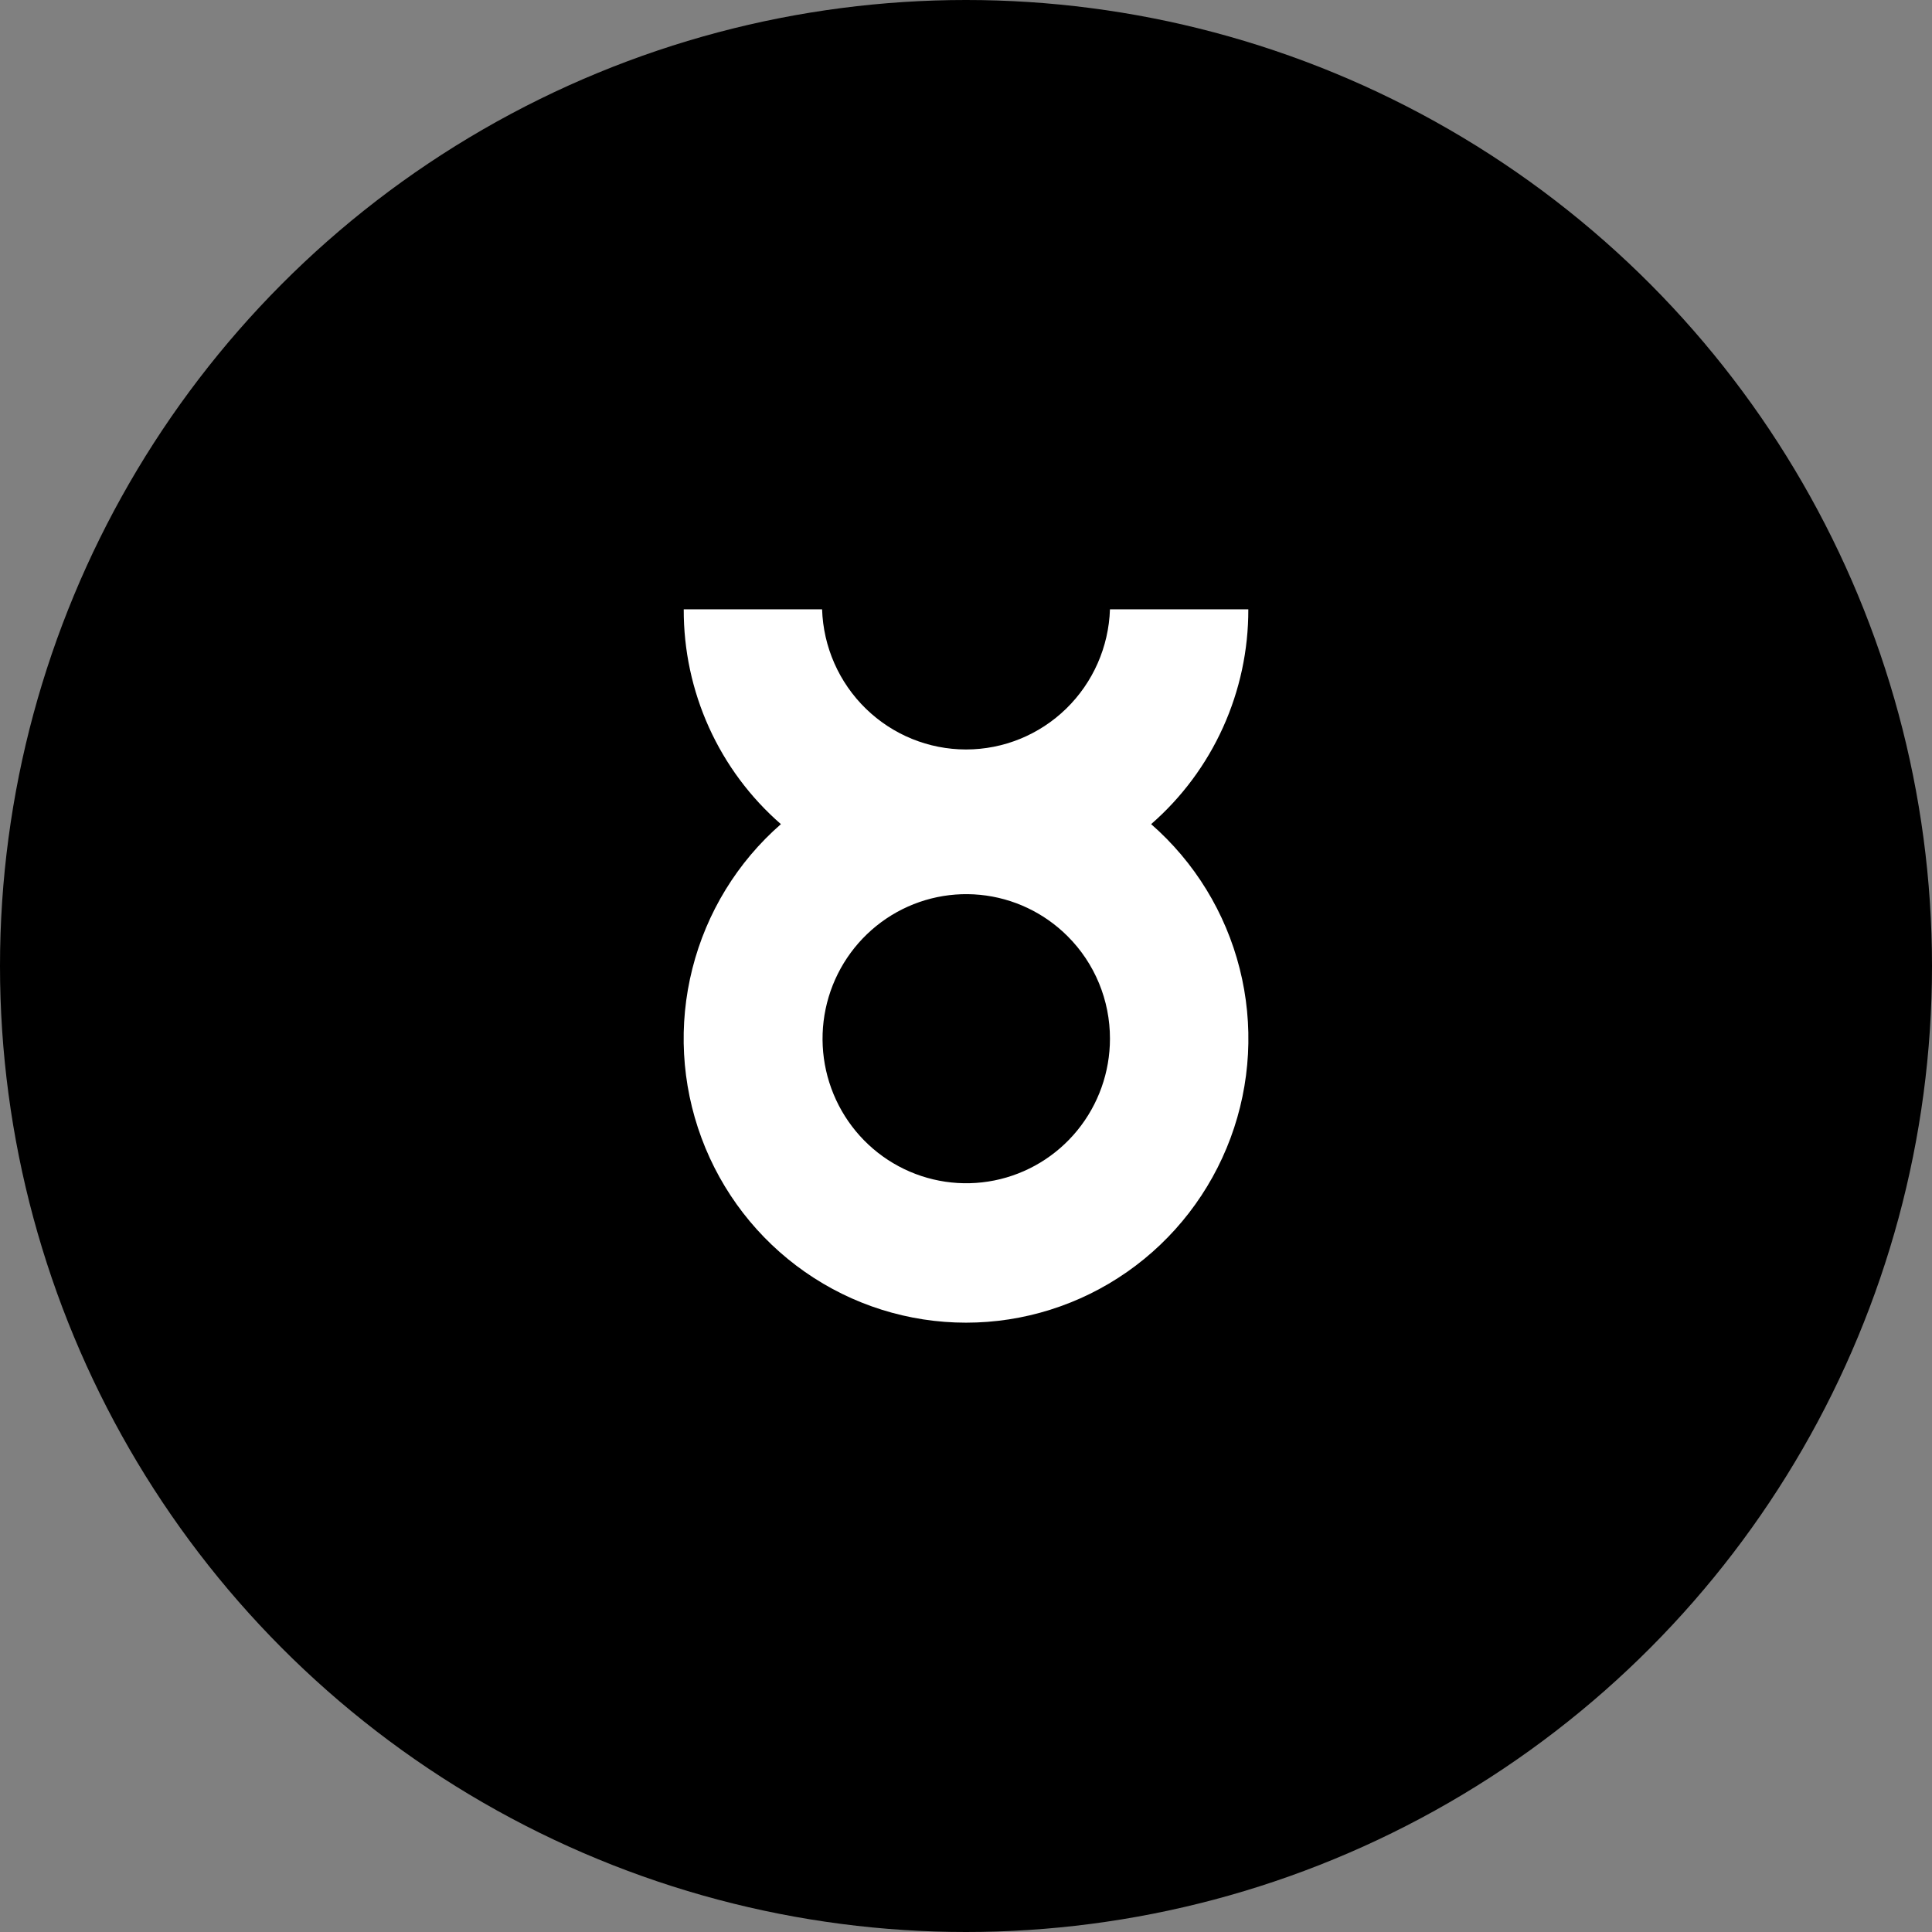
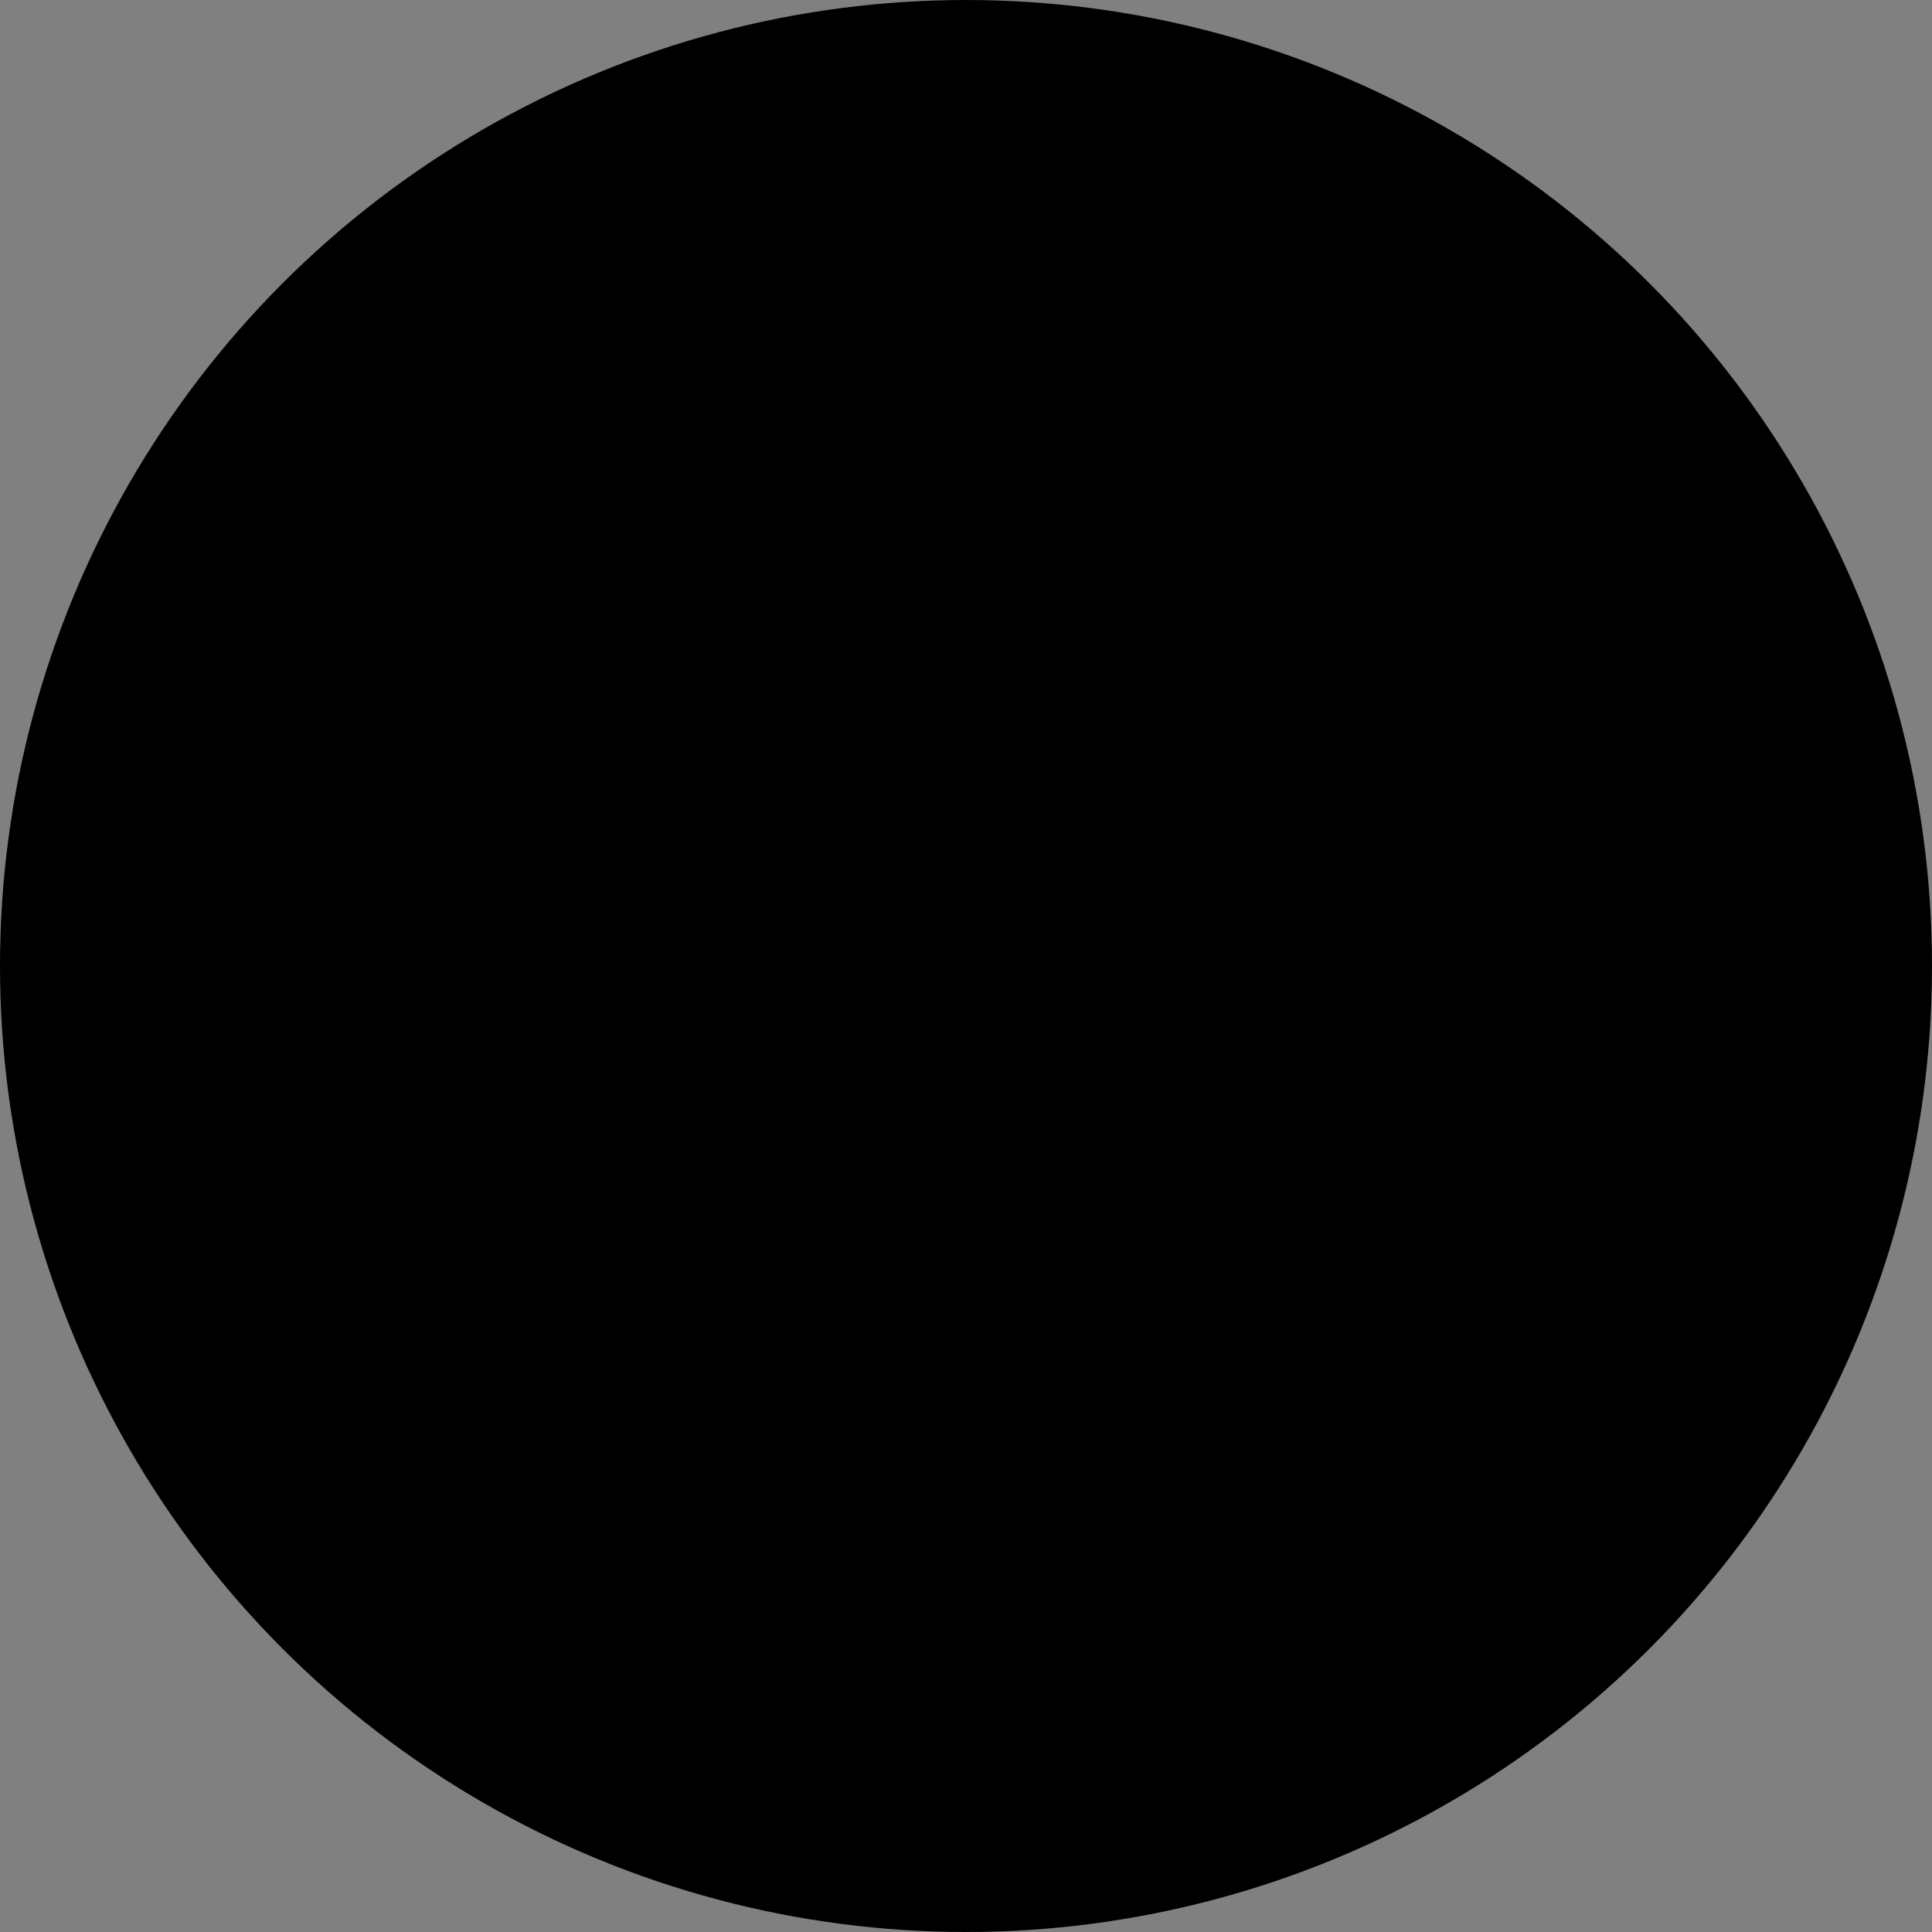
<svg xmlns="http://www.w3.org/2000/svg" width="80" height="80" viewBox="0 0 80 80" fill="none">
  <rect x="0" y="0" width="80" height="80" fill="#808080" stroke="none" />
  <circle cx="40" cy="40" r="40" fill="black" />
-   <path fill-rule="evenodd" clip-rule="evenodd" d="M47.666 34.126C49.465 35.697 50.745 37.784 51.332 40.107C51.92 42.43 51.788 44.878 50.954 47.123C50.12 49.368 48.624 51.304 46.667 52.67C44.709 54.037 42.384 54.769 40.001 54.769C37.618 54.769 35.292 54.037 33.335 52.67C31.377 51.304 29.881 49.368 29.048 47.123C28.214 44.878 28.082 42.43 28.67 40.107C29.257 37.784 30.536 35.697 32.336 34.126C31.067 33.022 30.052 31.656 29.357 30.121C28.663 28.585 28.306 26.917 28.312 25.23H34.041C34.091 26.787 34.741 28.262 35.854 29.345C36.966 30.428 38.453 31.034 40.001 31.034C41.549 31.034 43.036 30.428 44.148 29.345C45.26 28.262 45.91 26.787 45.961 25.23H51.69C51.695 26.917 51.337 28.585 50.643 30.12C49.949 31.655 48.933 33.022 47.666 34.126ZM44.211 38.771C43.236 37.794 41.955 37.187 40.585 37.053C39.215 36.919 37.842 37.267 36.698 38.038C35.555 38.809 34.712 39.954 34.314 41.279C33.916 42.605 33.987 44.028 34.515 45.306C35.043 46.585 35.995 47.64 37.209 48.291C38.423 48.943 39.825 49.151 41.175 48.88C42.524 48.609 43.739 47.876 44.611 46.806C45.484 45.735 45.961 44.394 45.961 43.009C45.962 42.222 45.808 41.441 45.508 40.714C45.207 39.986 44.767 39.326 44.211 38.771Z" fill="white" />
</svg>